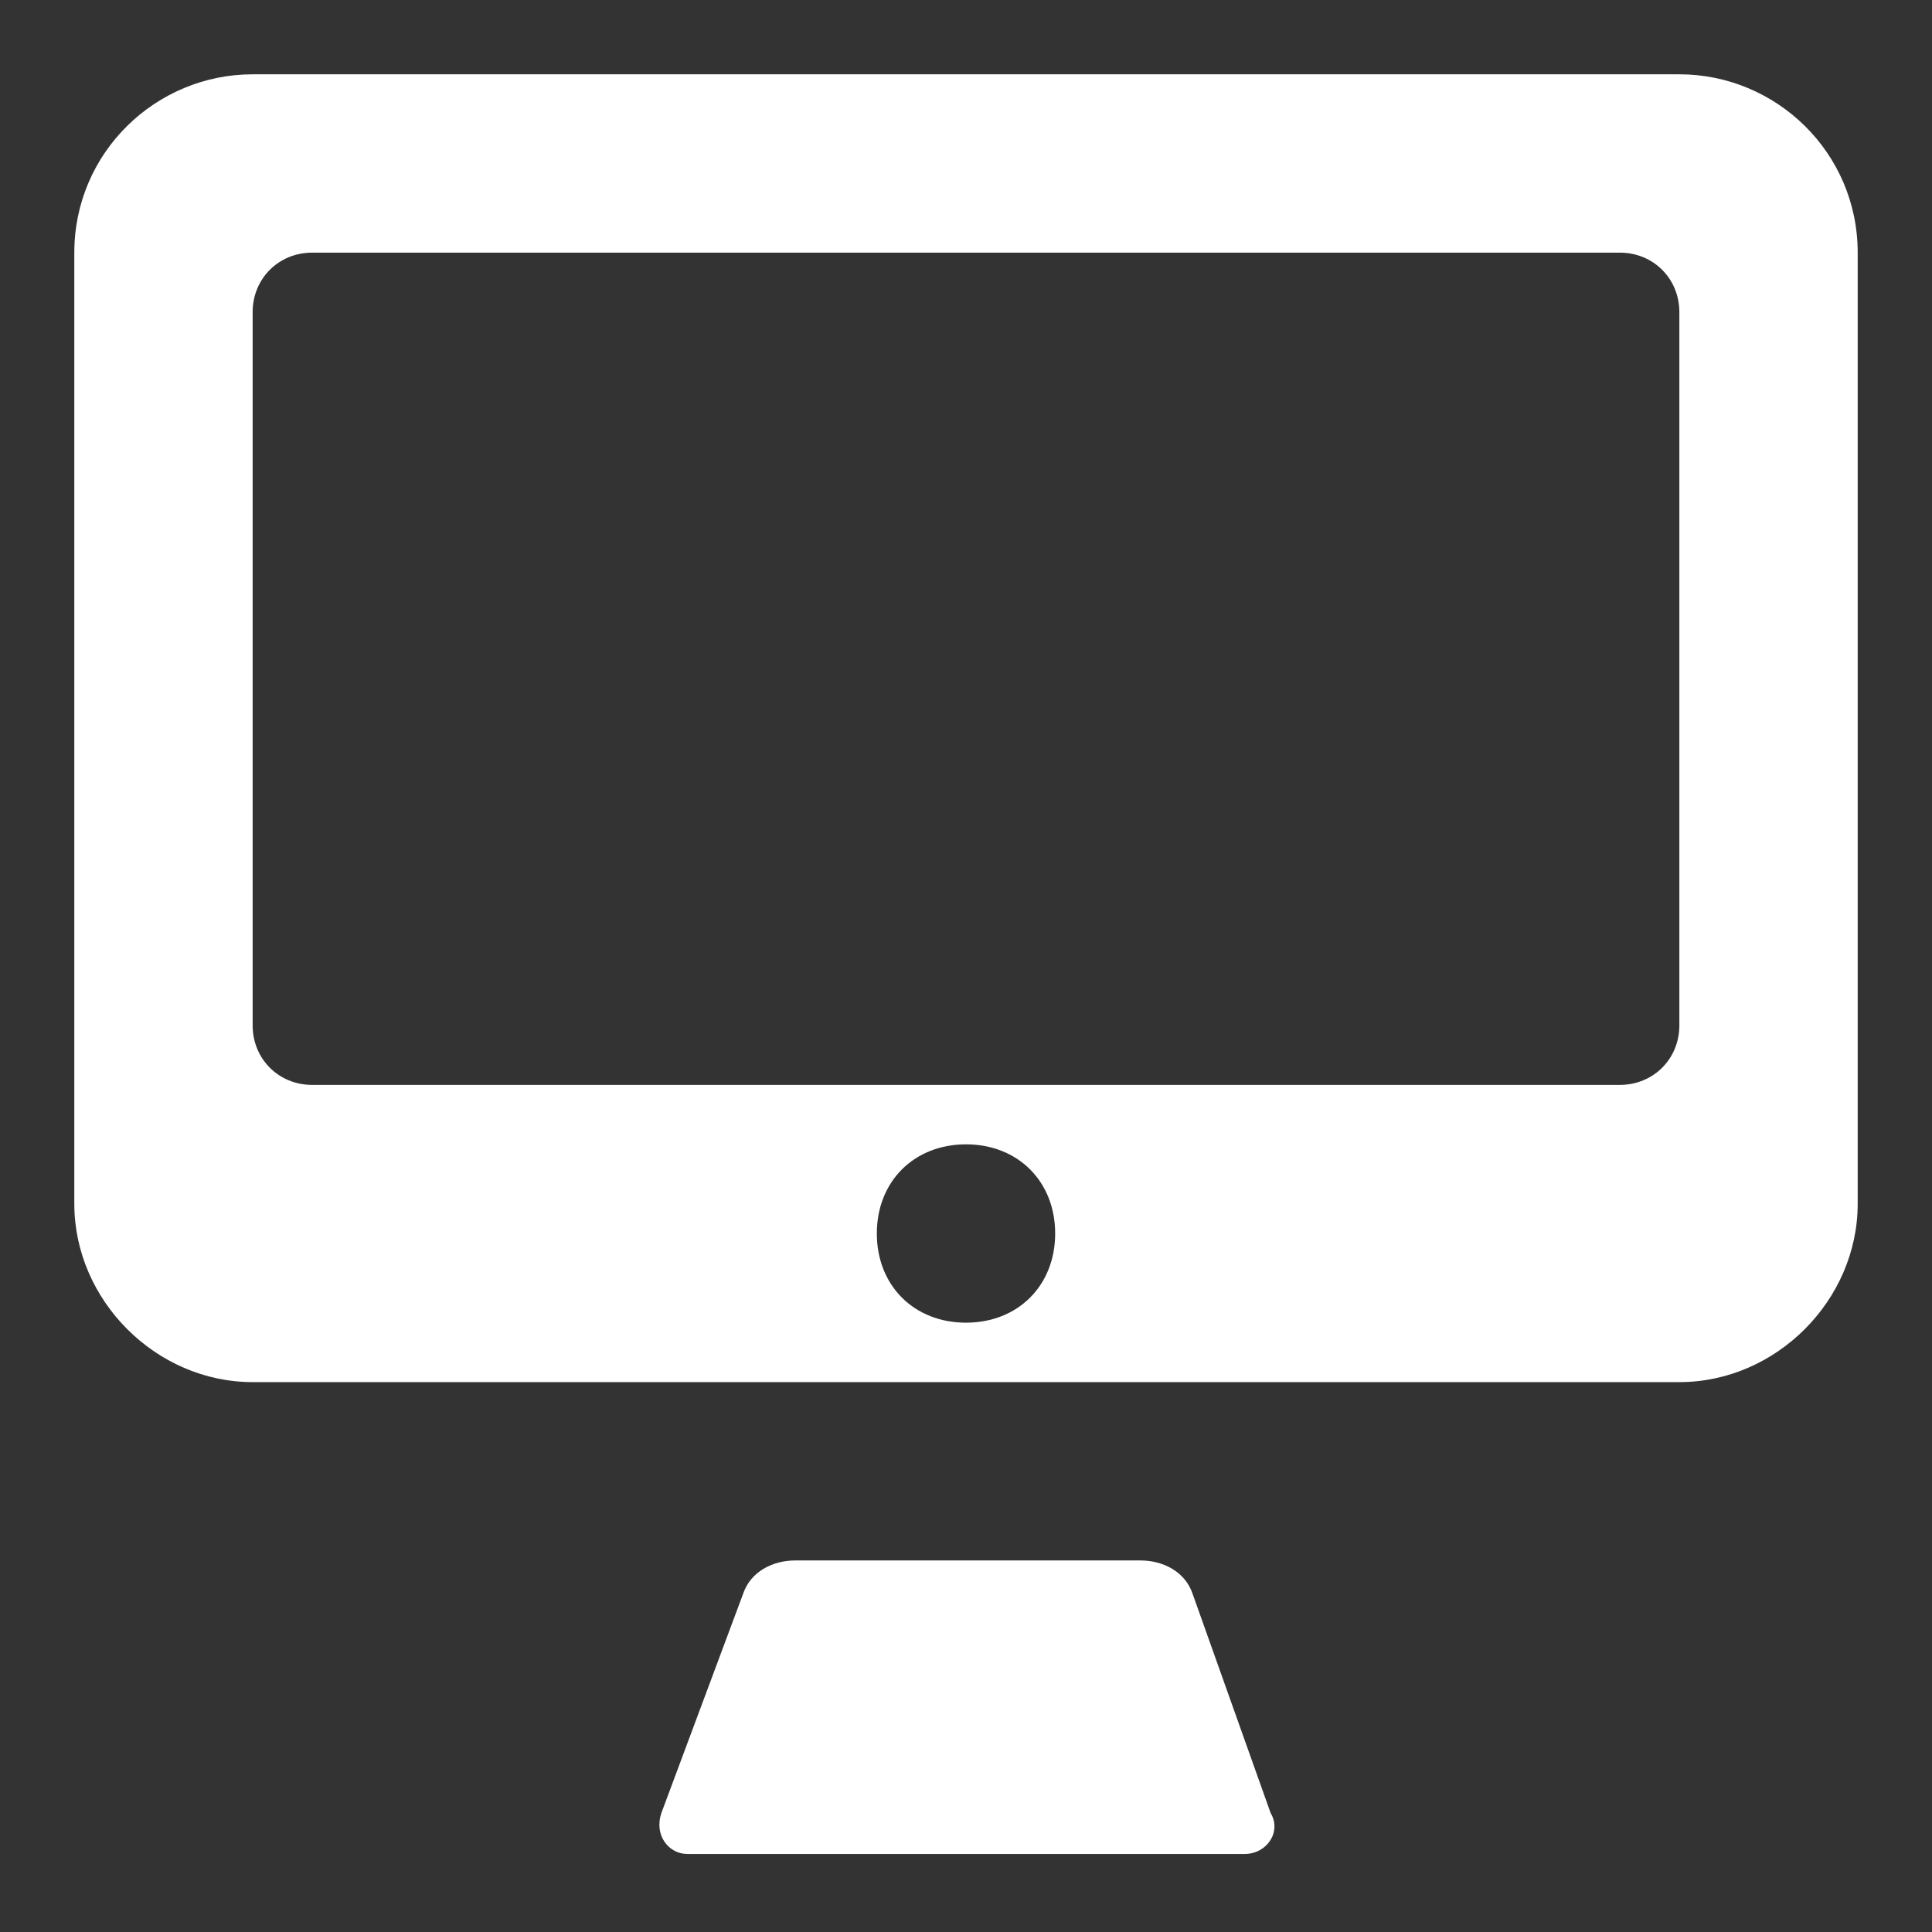
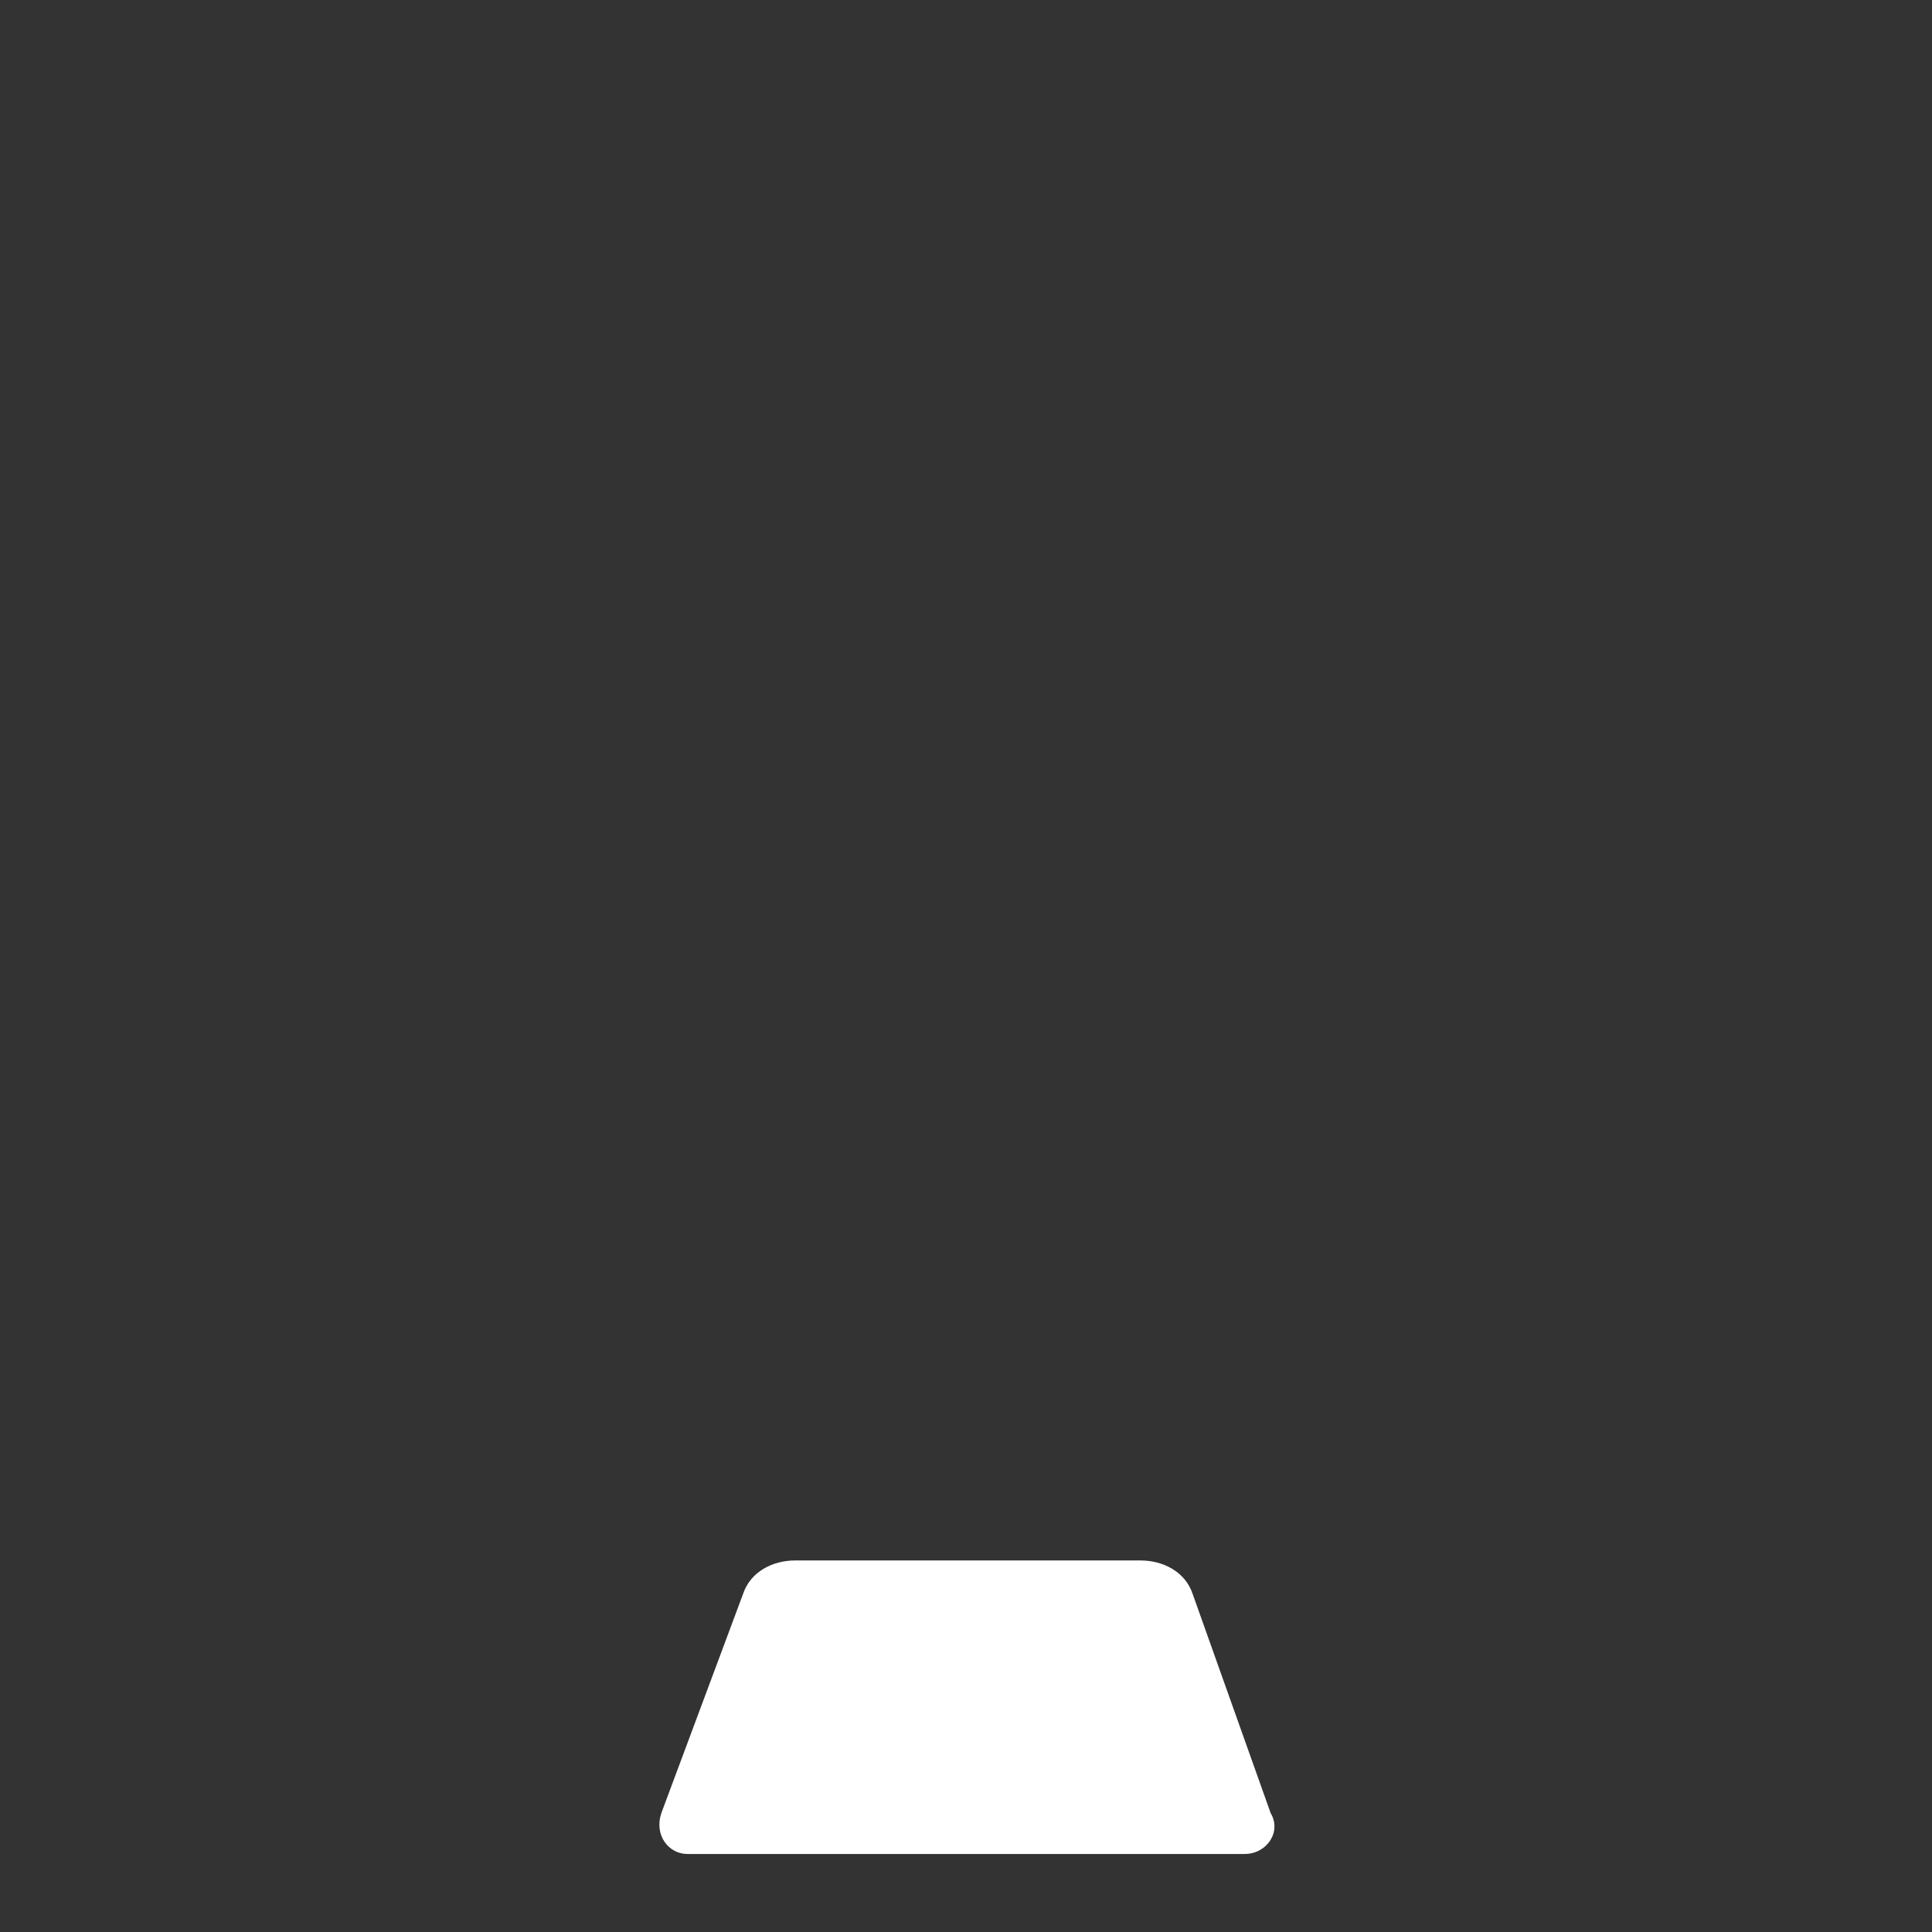
<svg xmlns="http://www.w3.org/2000/svg" version="1.1" id="Layer_1" x="0px" y="0px" width="52px" height="52px" viewBox="0 0 52 52" enable-background="new 0 0 52 52" xml:space="preserve">
  <rect x="0" y="0" width="52" height="52" fill="#333333" stroke="none" />
  <g>
    <path fill="#FFFFFF" d="M32.1,42.9c-0.2-0.6-0.8-0.9-1.4-0.9h-9.3c-0.6,0-1.2,0.3-1.4,0.9l-2.2,5.9c-0.2,0.6,0.2,1.1,0.7,1.1h15   c0.6,0,1-0.6,0.7-1.1L32.1,42.9z" />
-     <path fill="#FFFFFF" d="M45.2,2H6.8C4.2,2,2,4.1,2,6.8v25.6c0,2.6,2.2,4.8,4.8,4.8h38.4c2.6,0,4.8-2.2,4.8-4.8V6.8   C50,4.1,47.8,2,45.2,2z M26,35.6c-1.4,0-2.4-1-2.4-2.4c0-1.4,1-2.4,2.4-2.4s2.4,1,2.4,2.4C28.4,34.6,27.4,35.6,26,35.6z M45.2,27.6   c0,0.9-0.7,1.6-1.6,1.6H8.4c-0.9,0-1.6-0.7-1.6-1.6V8.4c0-0.9,0.7-1.6,1.6-1.6h35.2c0.9,0,1.6,0.7,1.6,1.6V27.6z" />
  </g>
</svg>